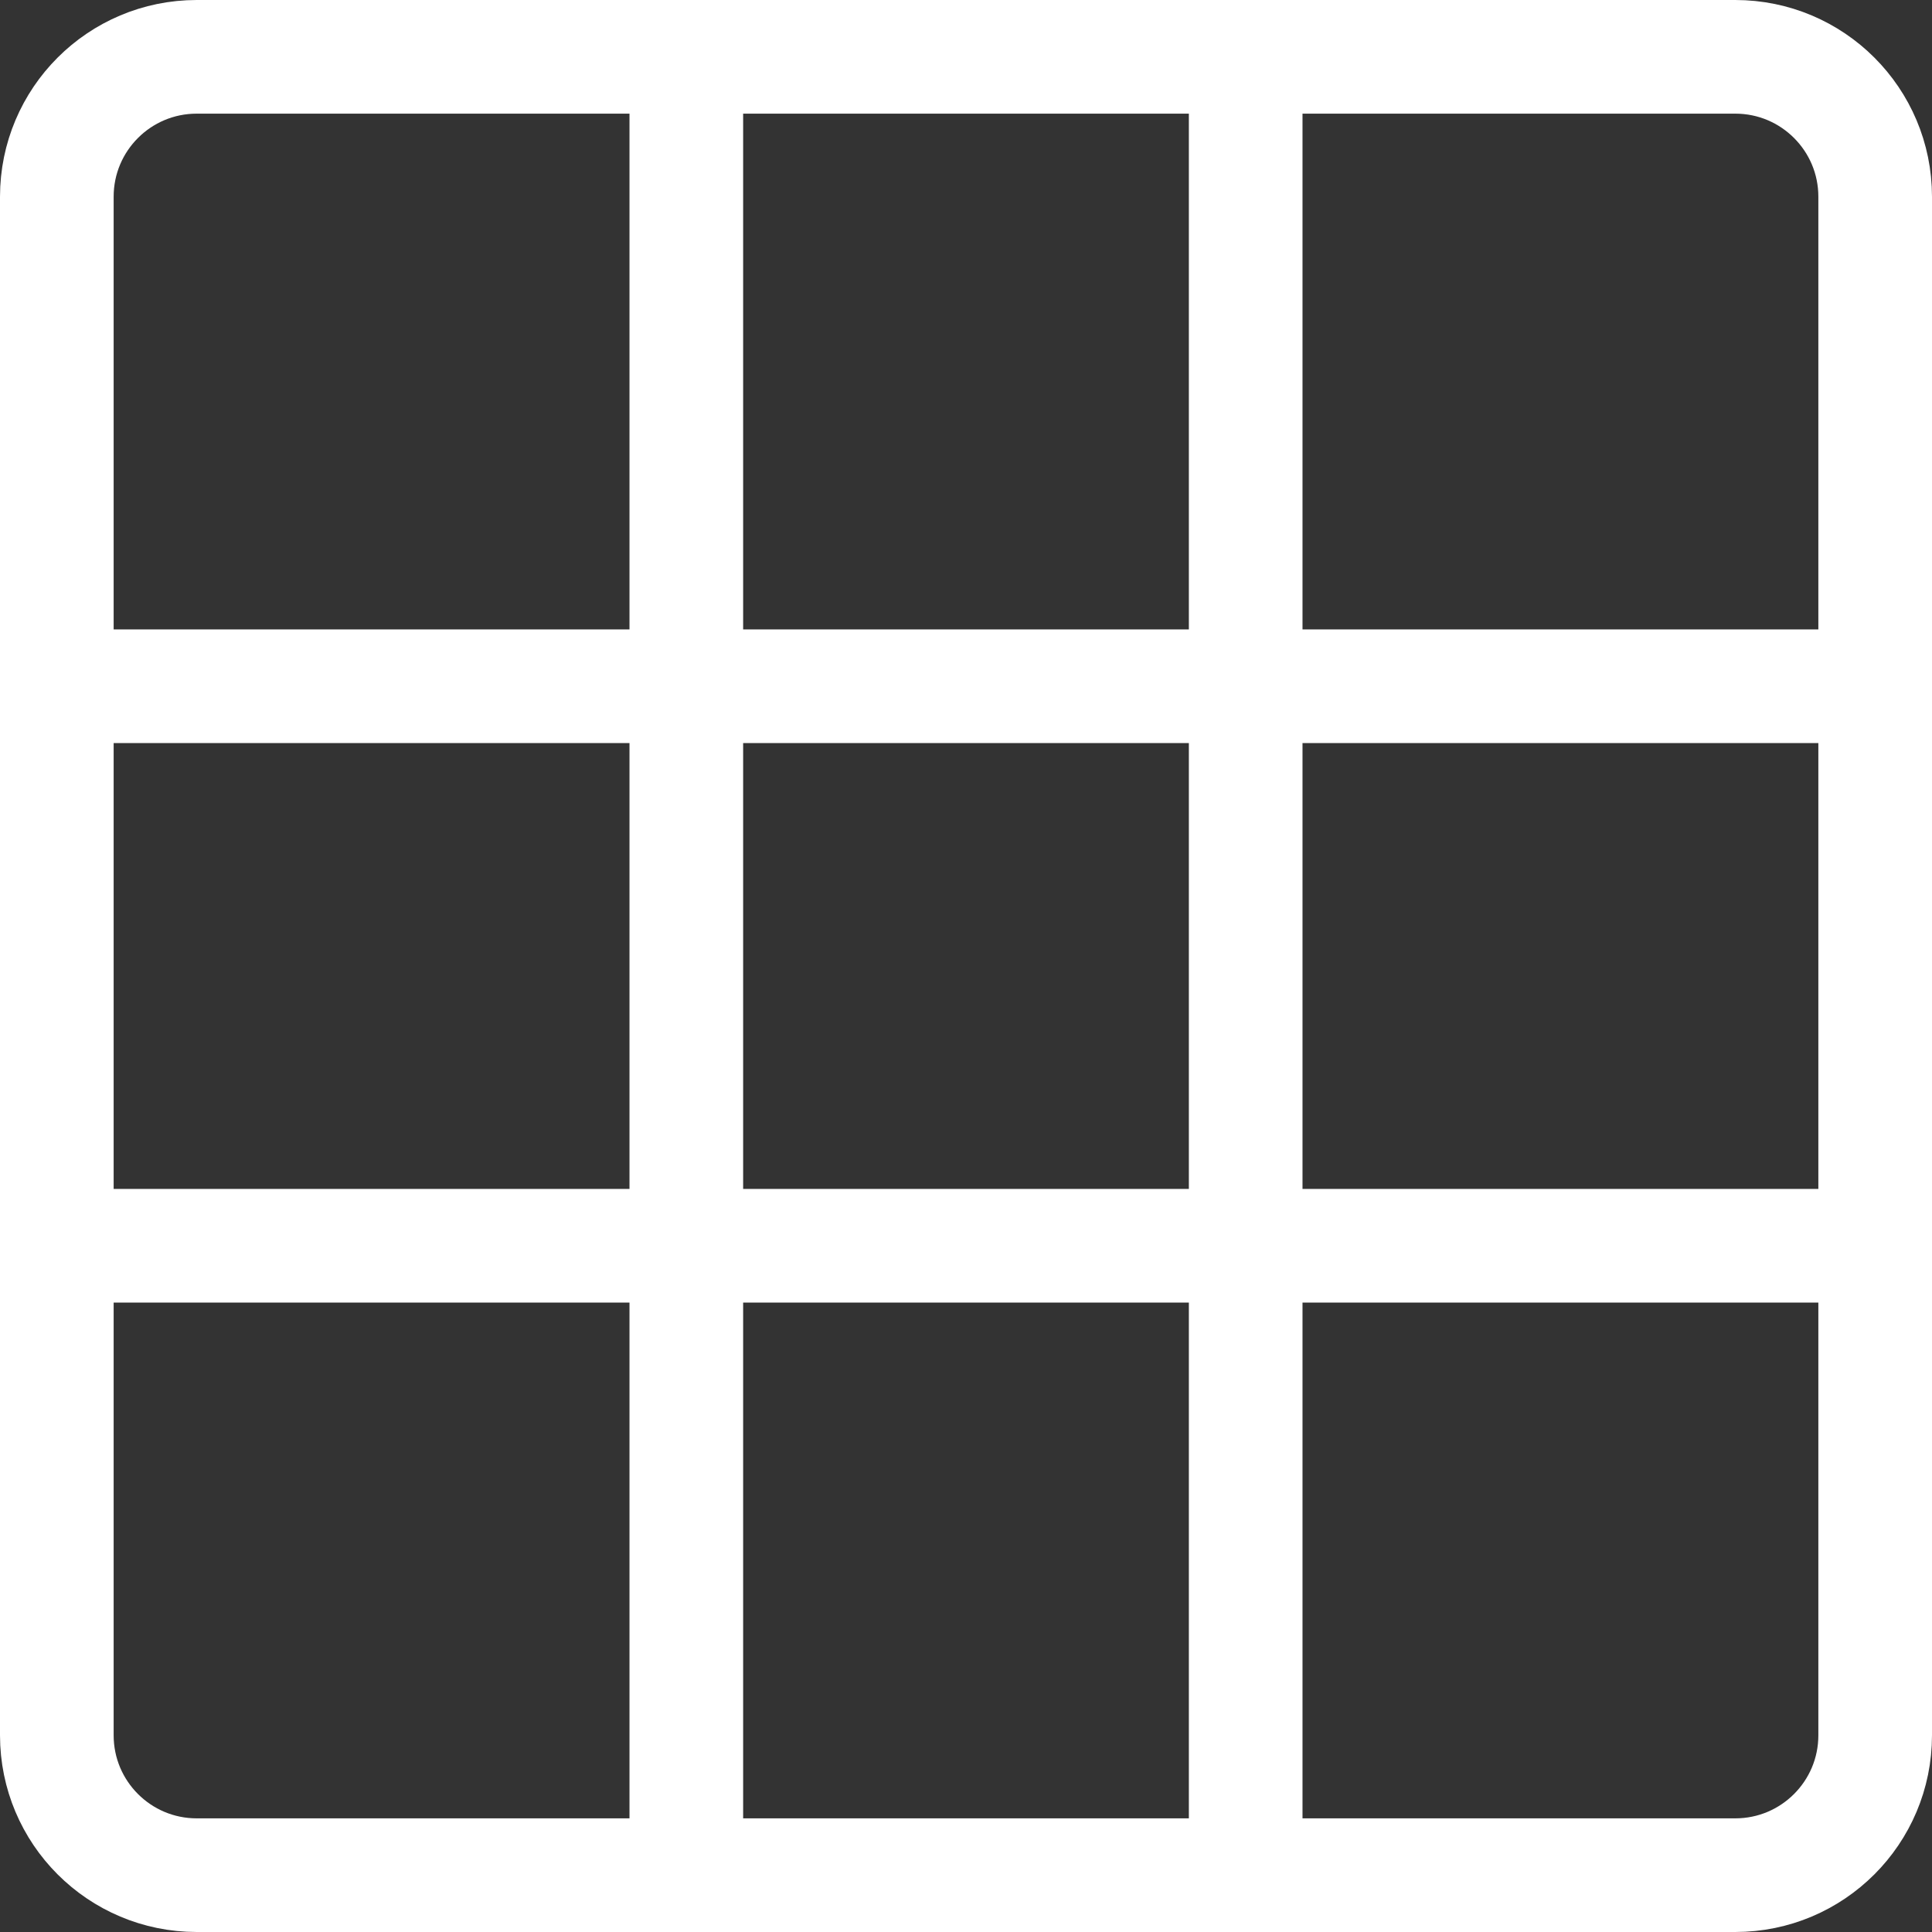
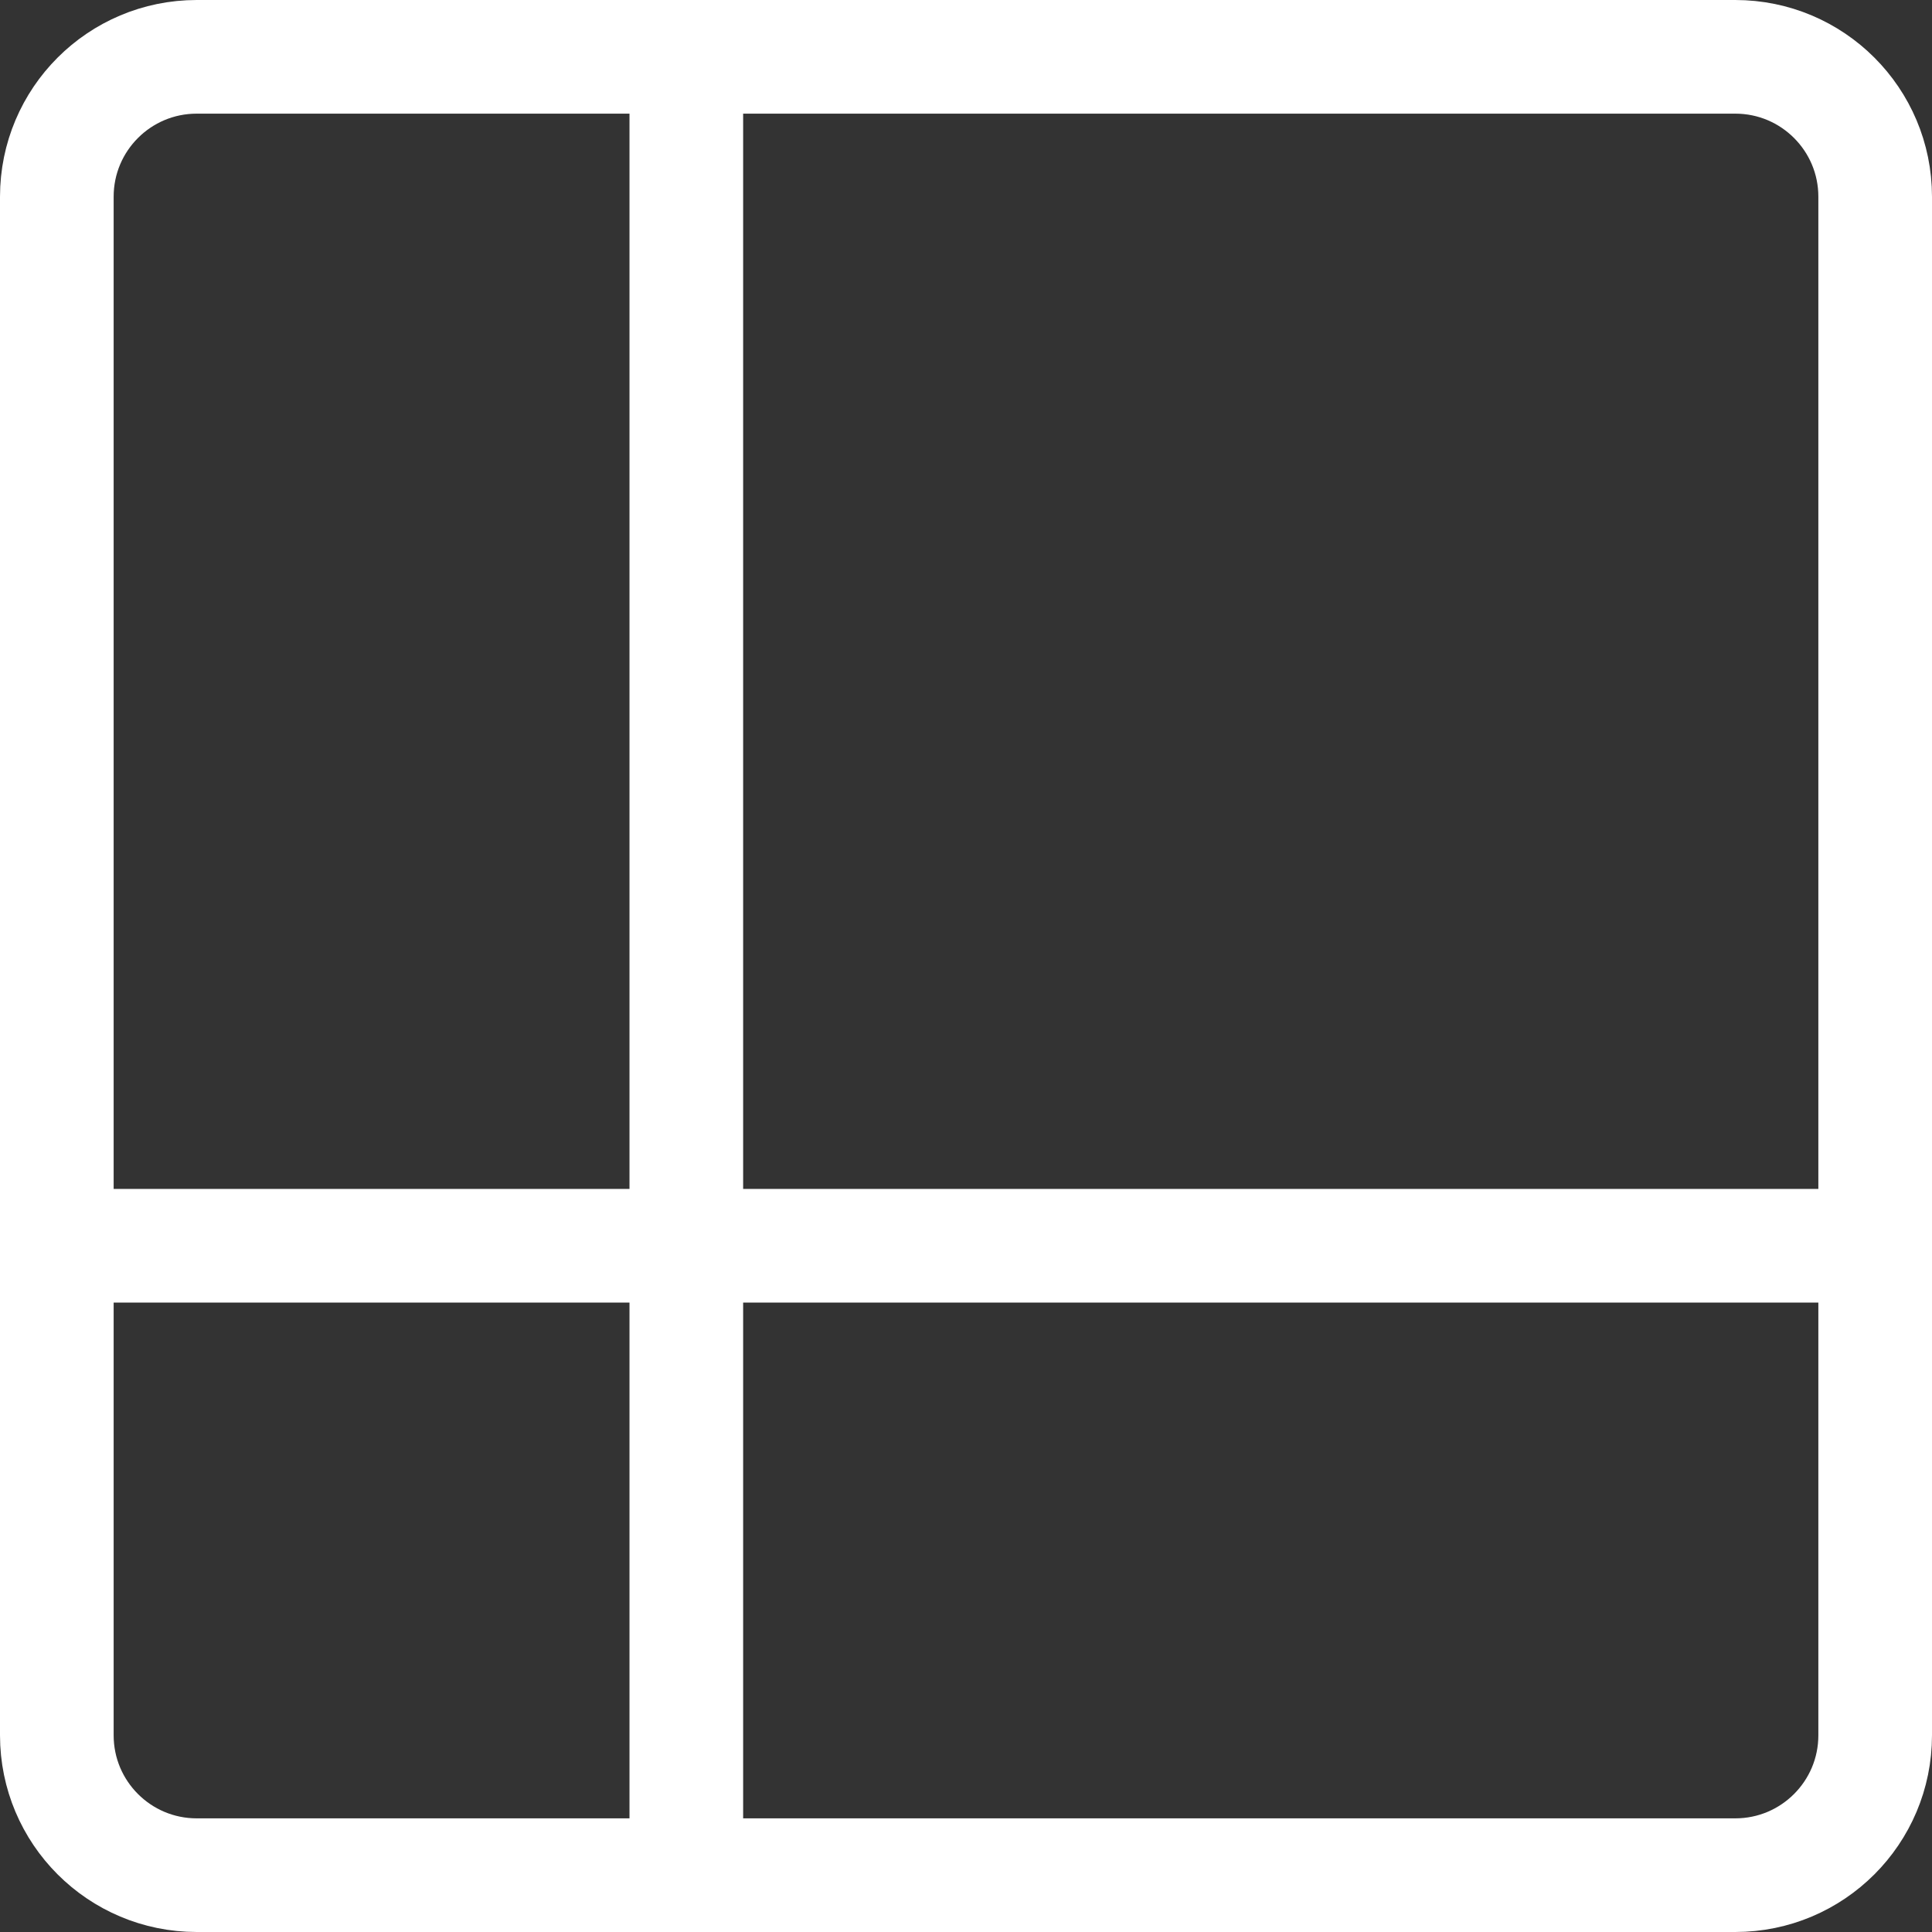
<svg xmlns="http://www.w3.org/2000/svg" width="34" height="34" viewBox="0 0 34 34" fill="none">
  <rect x="0" y="0" width="34" height="34" fill="#333333" stroke="none" />
  <path d="M30.538 1H3.462C2.102 1 1 2.102 1 3.462V30.538C1 31.898 2.102 33 3.462 33H30.538C31.898 33 33 31.898 33 30.538V3.462C33 2.102 31.898 1 30.538 1Z" stroke="white" stroke-width="2" stroke-linecap="round" stroke-linejoin="round" />
  <path d="M12.078 1V33" stroke="white" stroke-width="2" stroke-linecap="round" stroke-linejoin="round" />
-   <path d="M21.922 1V33" stroke="white" stroke-width="2" stroke-linecap="round" stroke-linejoin="round" />
-   <path d="M33 12.077H1" stroke="white" stroke-width="2" stroke-linecap="round" stroke-linejoin="round" />
  <path d="M33 21.923H1" stroke="white" stroke-width="2" stroke-linecap="round" stroke-linejoin="round" />
</svg>